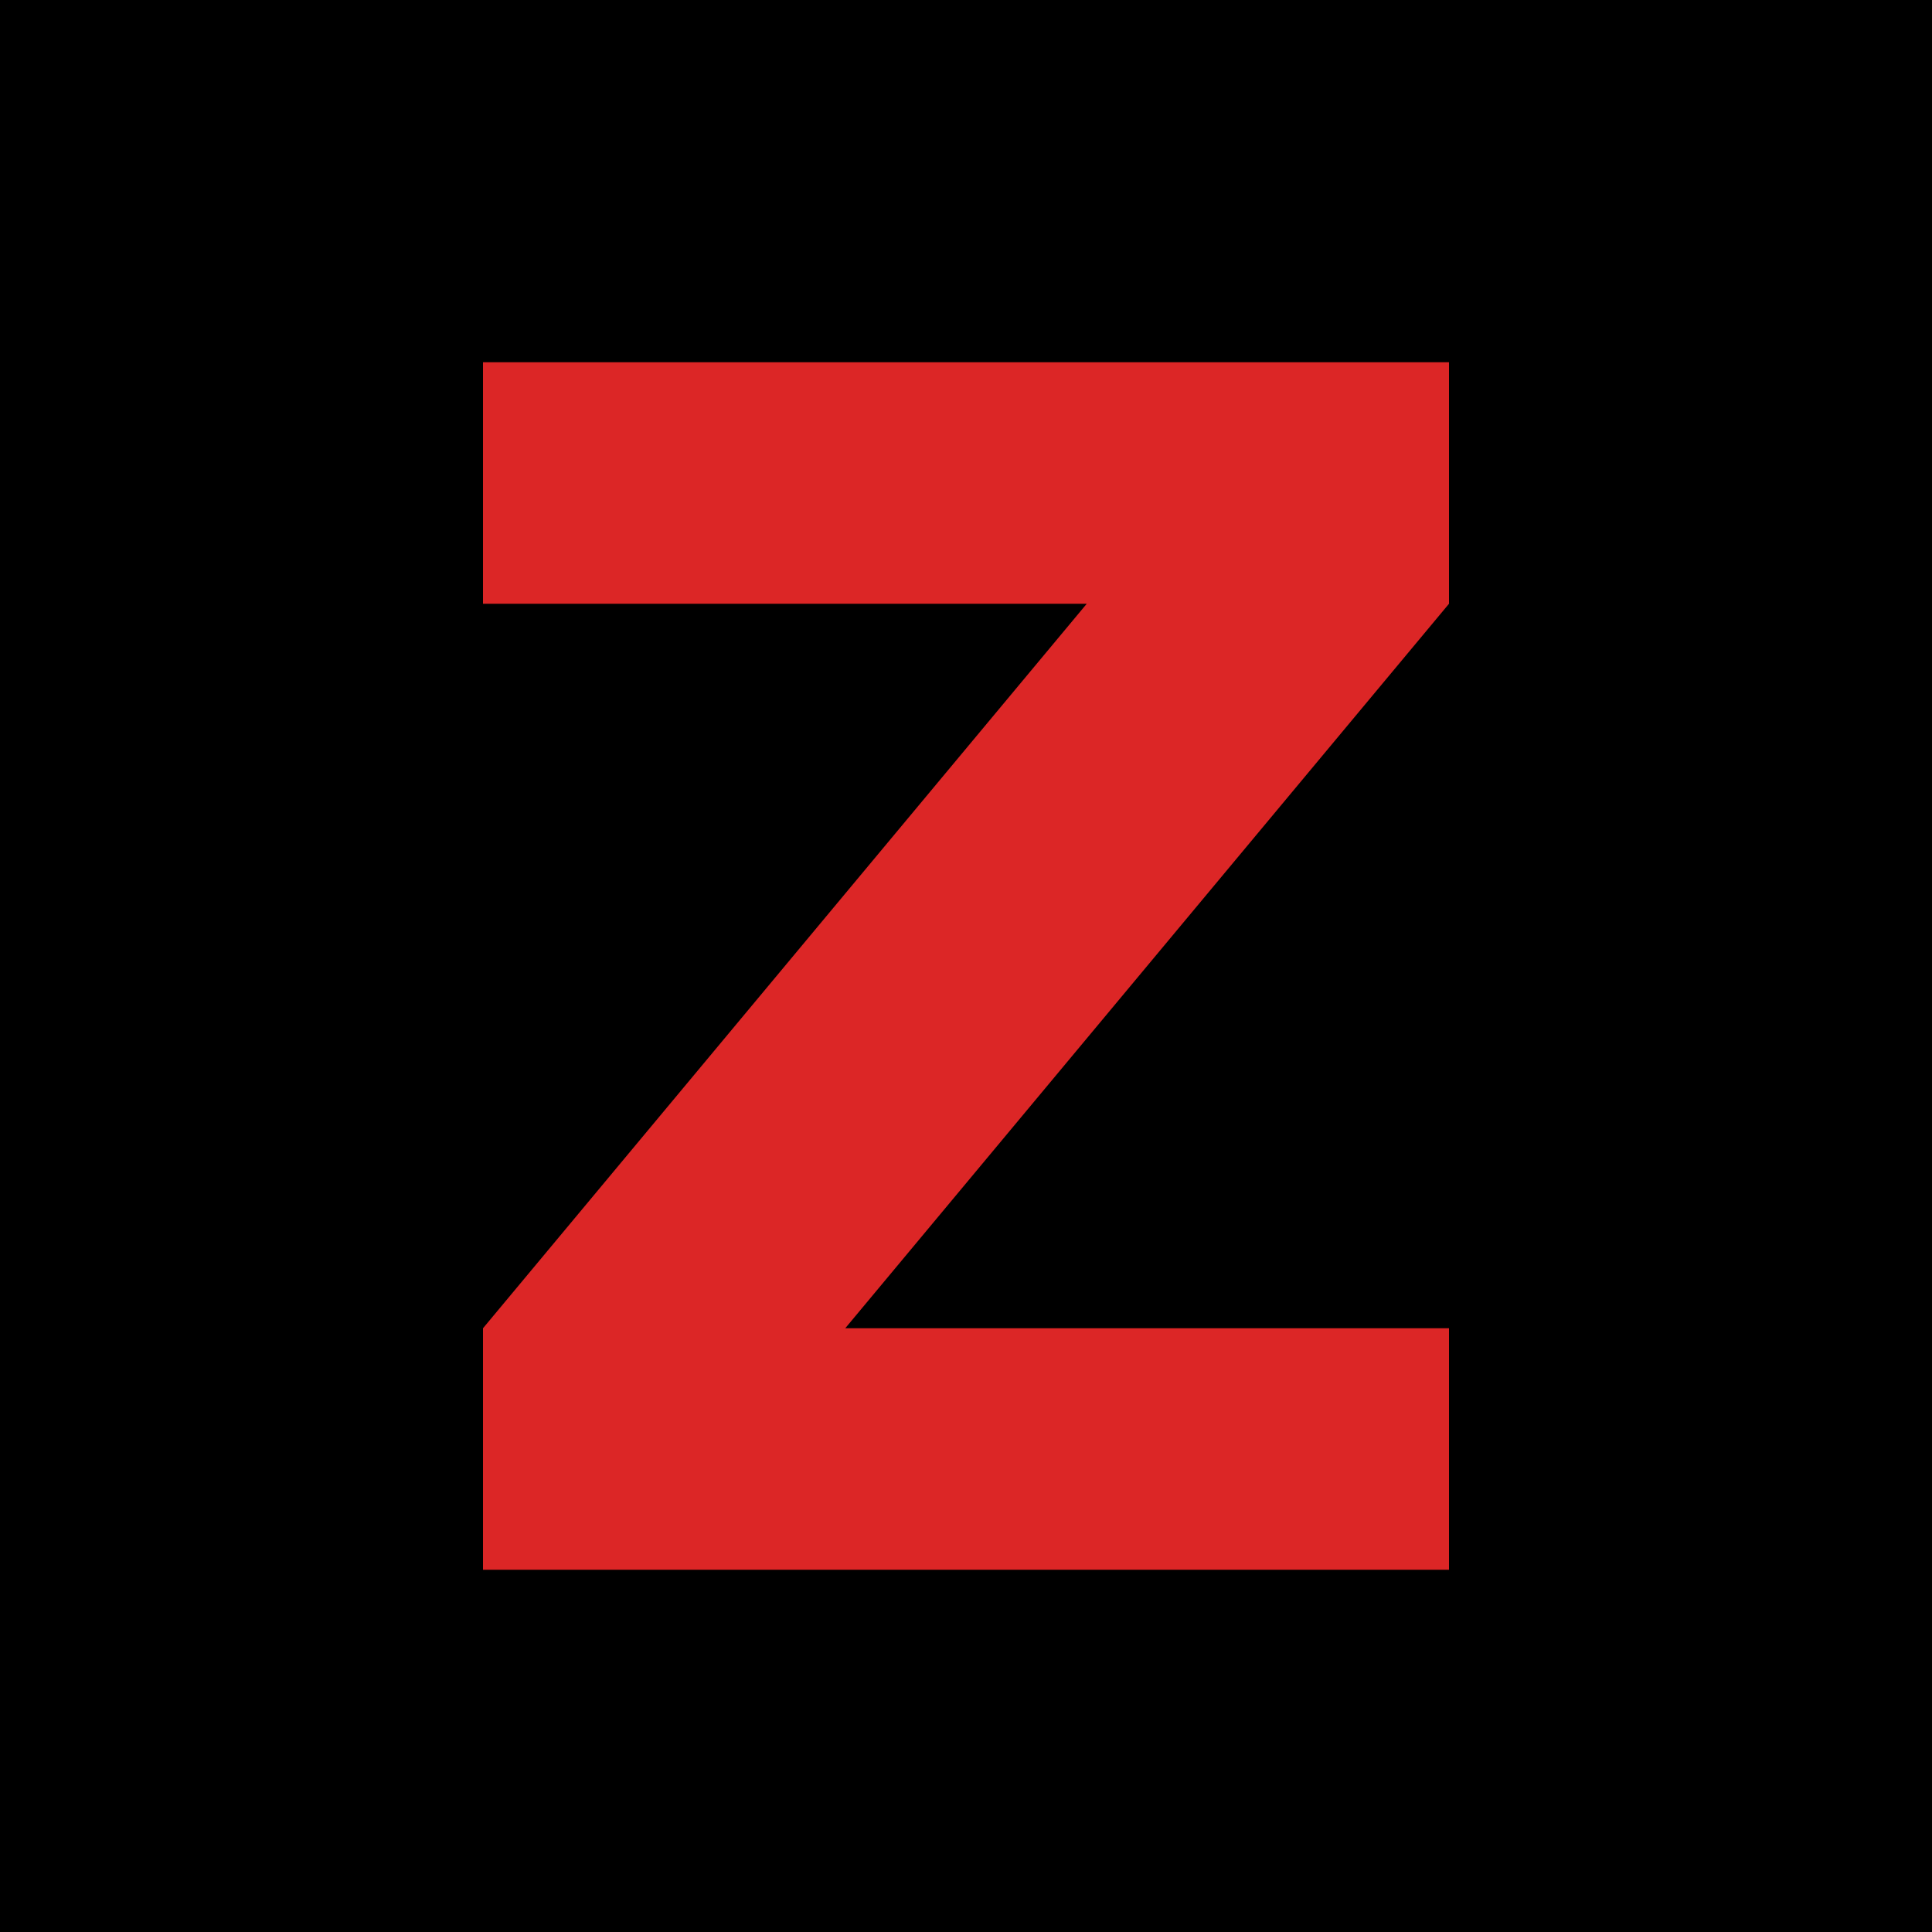
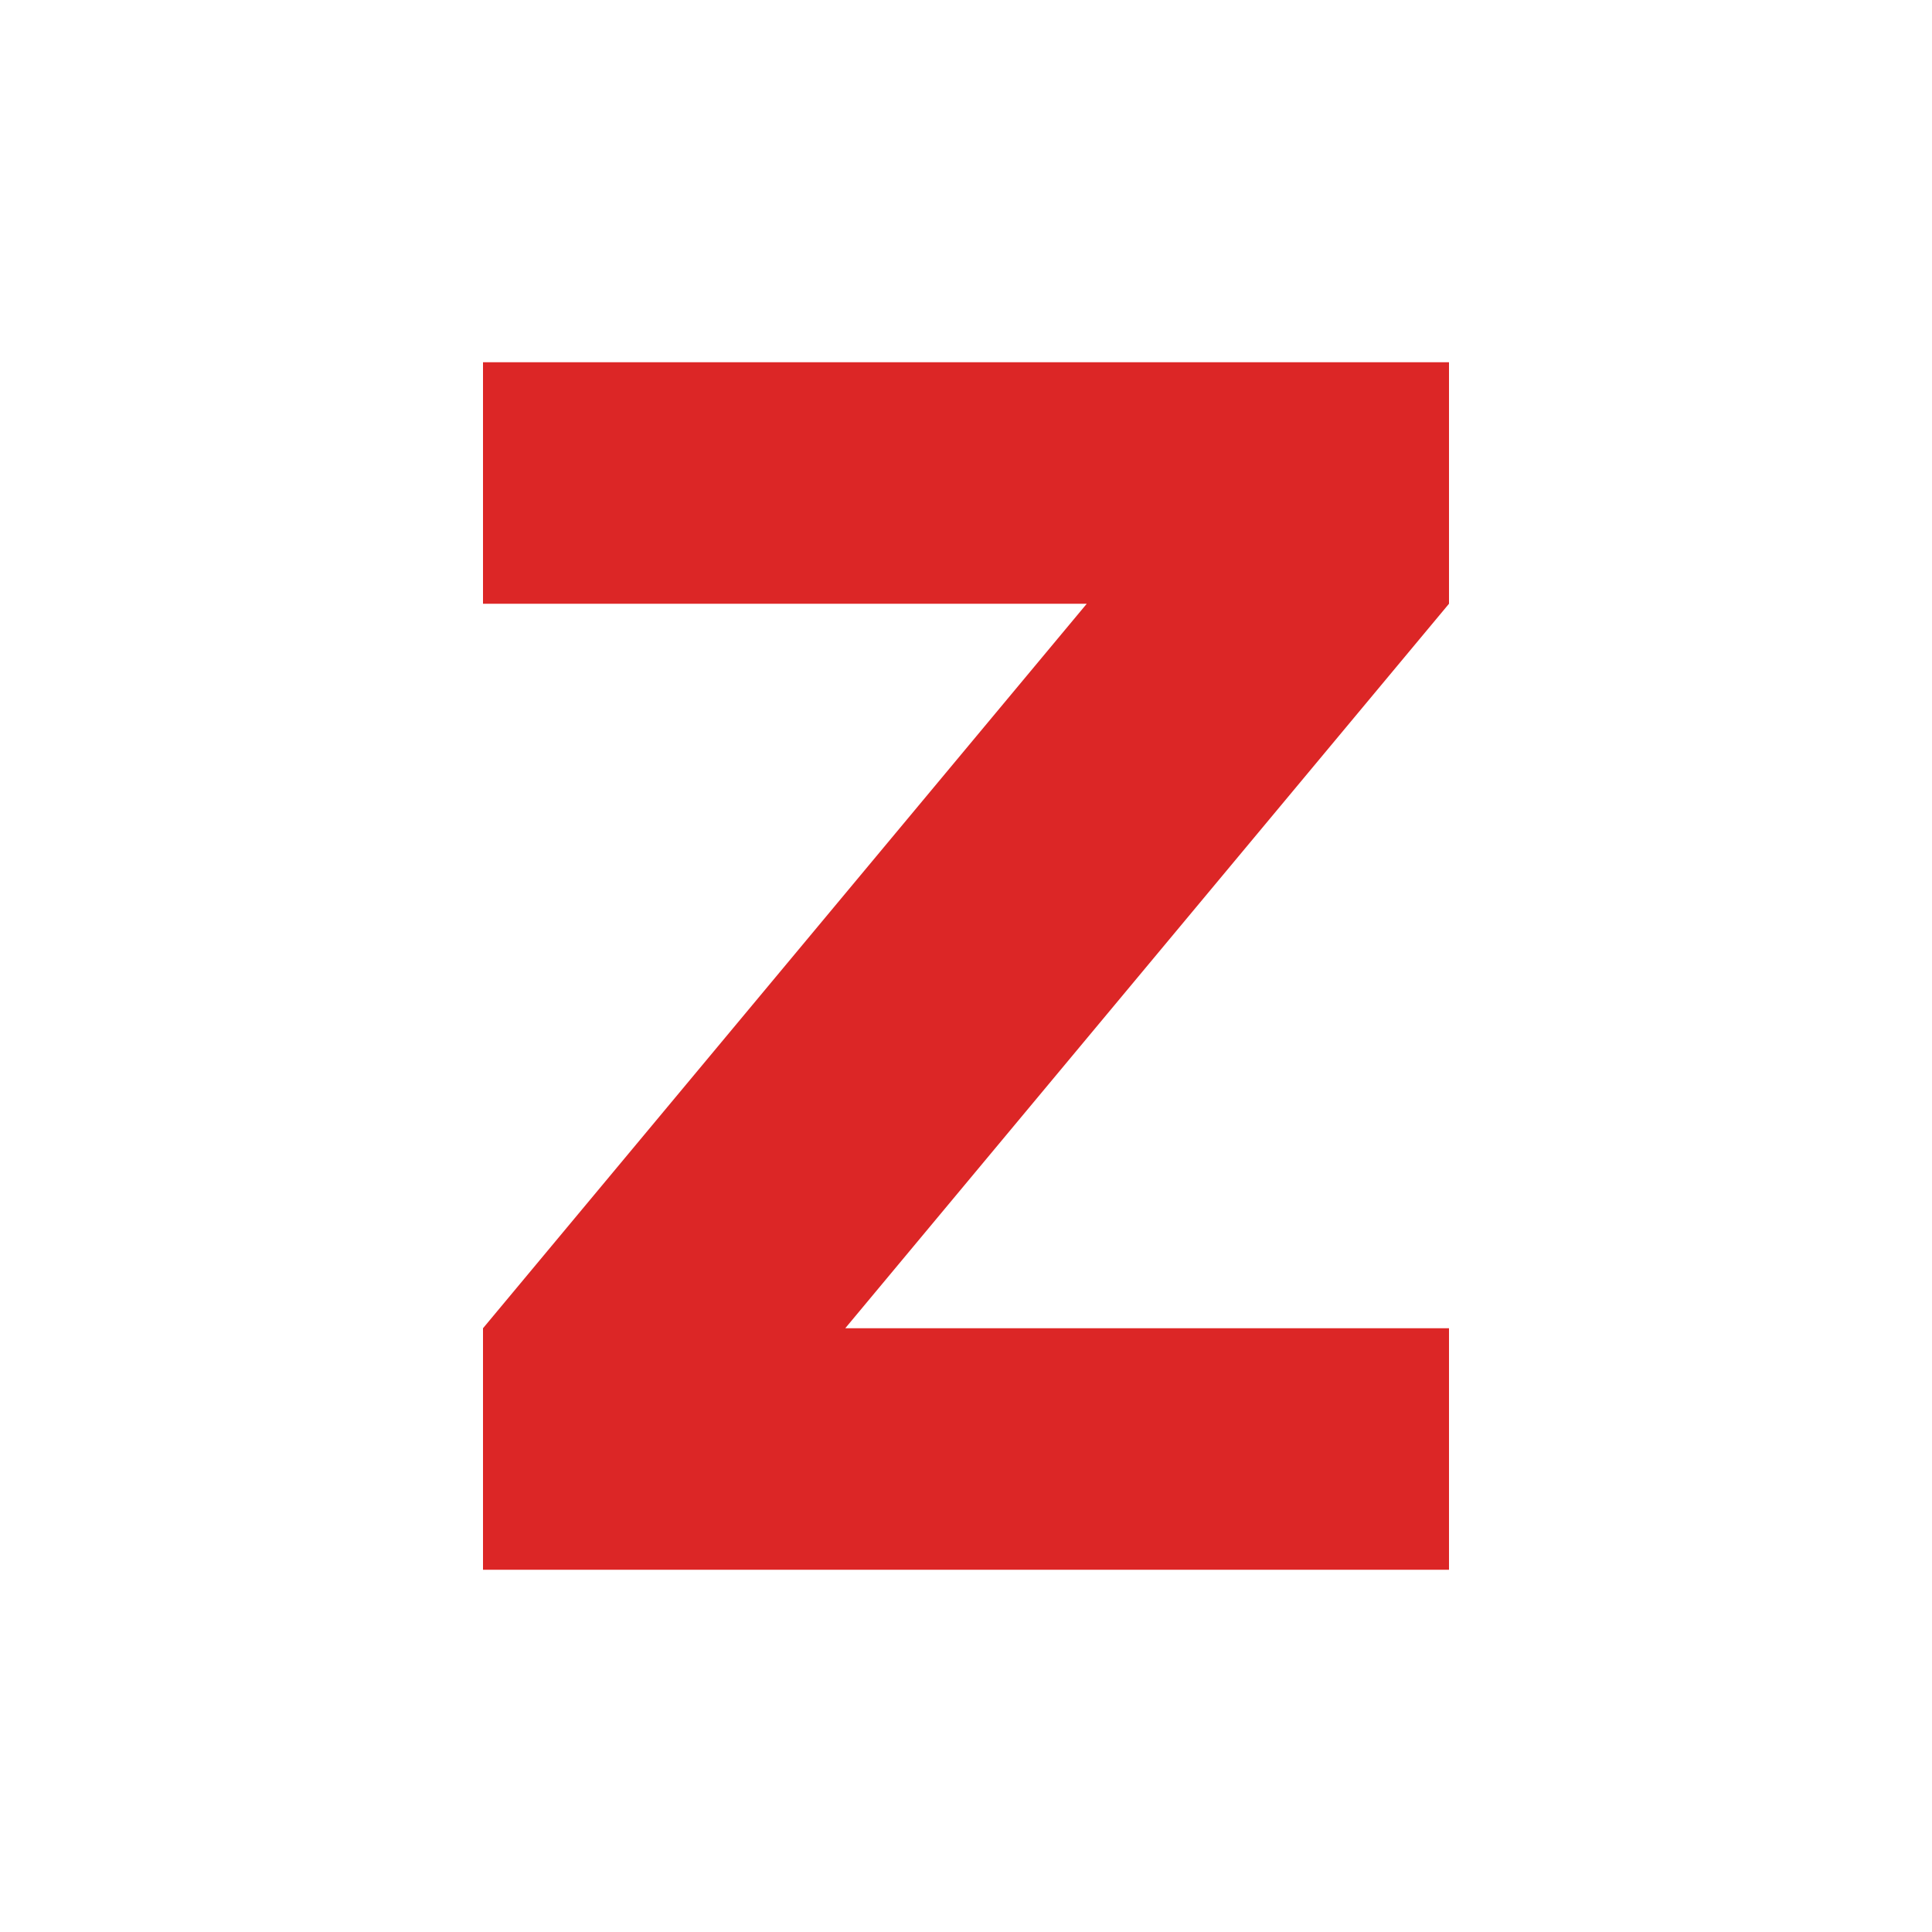
<svg xmlns="http://www.w3.org/2000/svg" width="32" height="32" viewBox="0 0 32 32">
-   <rect width="32" height="32" fill="#000000" />
  <path d="M8 6 L24 6 L24 10 L14 22 L24 22 L24 26 L8 26 L8 22 L18 10 L8 10 Z" fill="#dc2626" />
</svg>